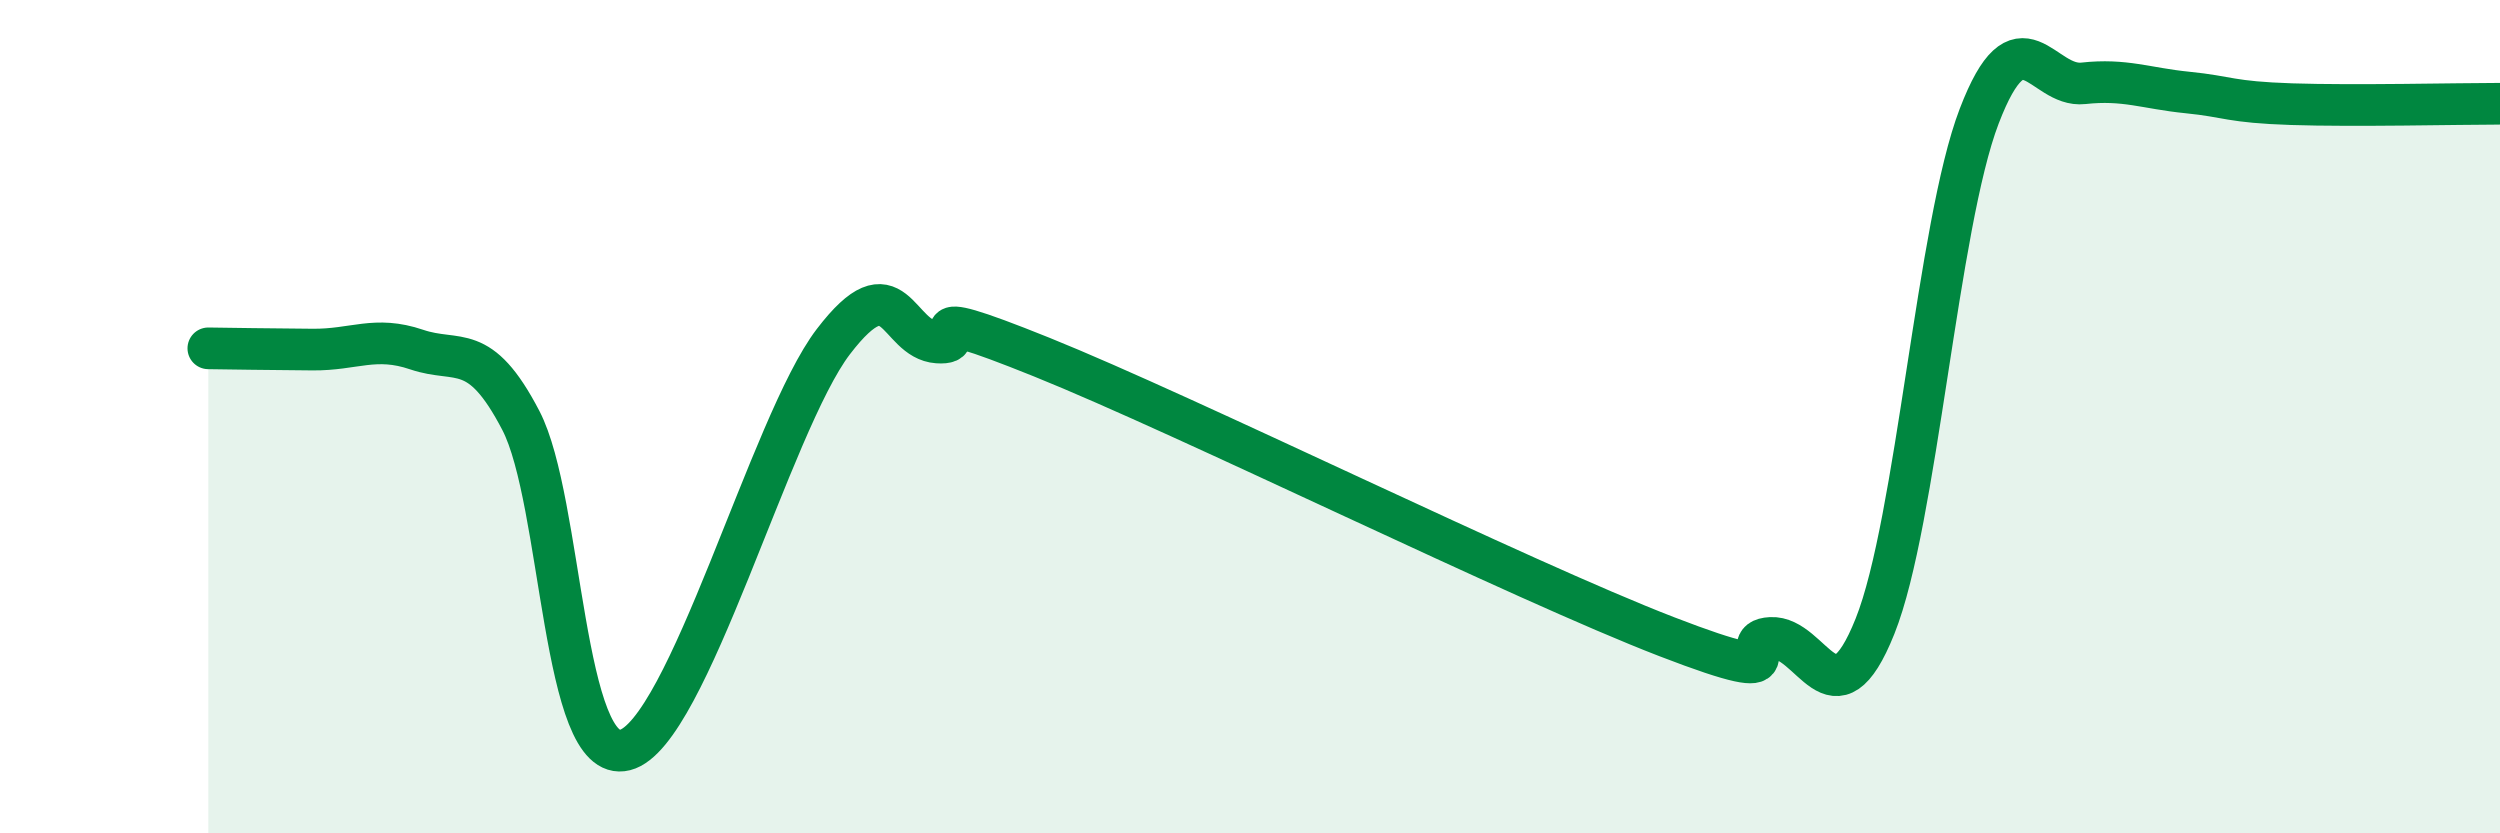
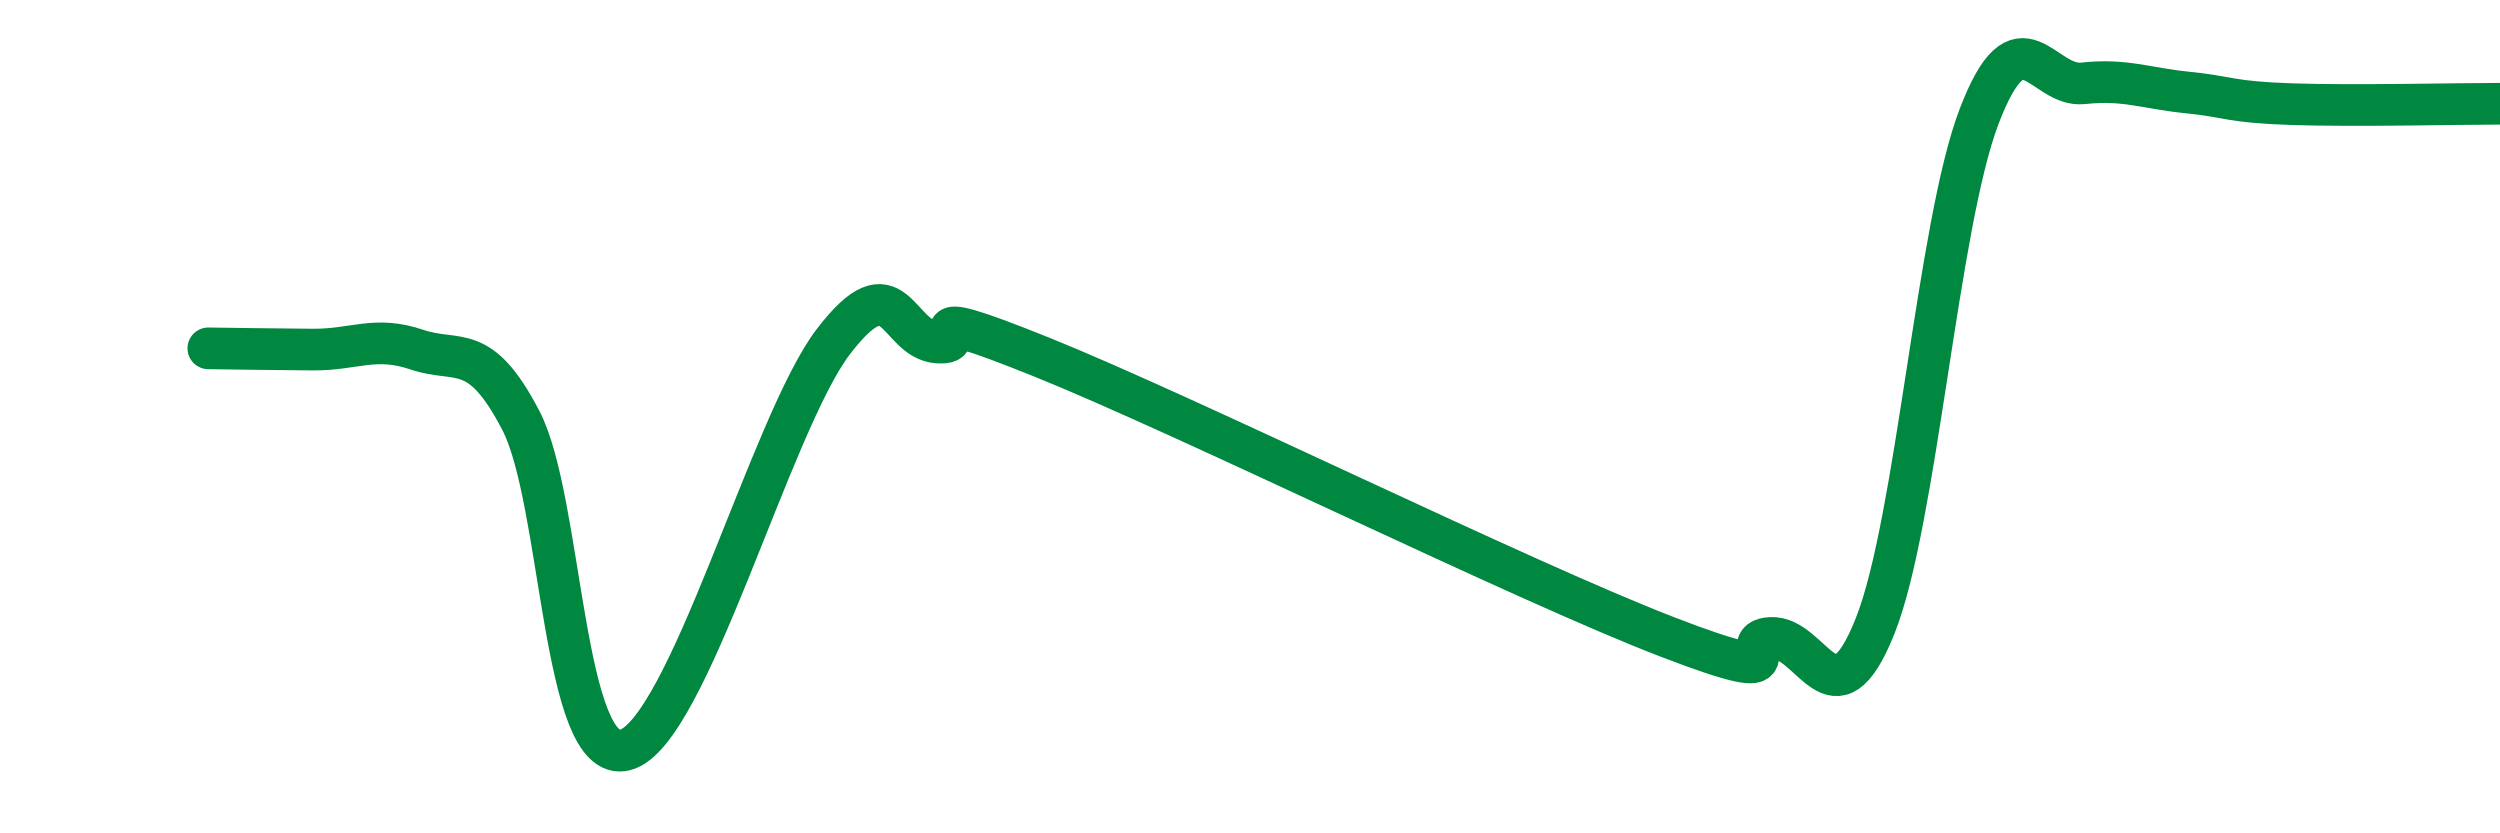
<svg xmlns="http://www.w3.org/2000/svg" width="60" height="20" viewBox="0 0 60 20">
-   <path d="M 5,8.36 C 5.5,8.37 6.5,8.38 7.5,8.39 C 8.5,8.4 9,8.05 10,8.39 C 11,8.73 11.5,8.17 12.5,10.09 C 13.5,12.01 13.5,18.38 15,18 C 16.5,17.62 18.5,10.16 20,8.2 C 21.5,6.24 21.5,8.15 22.5,8.22 C 23.5,8.29 21.5,7.16 25,8.57 C 28.5,9.98 36.5,13.93 40,15.28 C 43.5,16.63 41.5,15.36 42.5,15.31 C 43.5,15.26 44,17.53 45,15.03 C 46,12.53 46.5,5.4 47.5,2.79 C 48.5,0.18 49,2.11 50,2 C 51,1.89 51.5,2.12 52.5,2.22 C 53.5,2.32 53.5,2.45 55,2.5 C 56.5,2.55 59,2.49 60,2.49L60 20L5 20Z" fill="#008740" opacity="0.1" stroke-linecap="round" stroke-linejoin="round" />
  <path d="M 5,8.36 C 5.5,8.37 6.5,8.38 7.5,8.39 C 8.5,8.4 9,8.05 10,8.39 C 11,8.73 11.5,8.17 12.5,10.09 C 13.5,12.01 13.5,18.38 15,18 C 16.5,17.62 18.5,10.16 20,8.2 C 21.5,6.24 21.5,8.15 22.5,8.22 C 23.5,8.29 21.5,7.16 25,8.57 C 28.5,9.98 36.5,13.93 40,15.28 C 43.5,16.63 41.5,15.36 42.5,15.31 C 43.5,15.26 44,17.53 45,15.03 C 46,12.53 46.5,5.4 47.5,2.79 C 48.5,0.18 49,2.11 50,2 C 51,1.89 51.5,2.12 52.5,2.22 C 53.5,2.32 53.5,2.45 55,2.5 C 56.5,2.55 59,2.49 60,2.49" stroke="#008740" stroke-width="1" fill="none" stroke-linecap="round" stroke-linejoin="round" />
</svg>